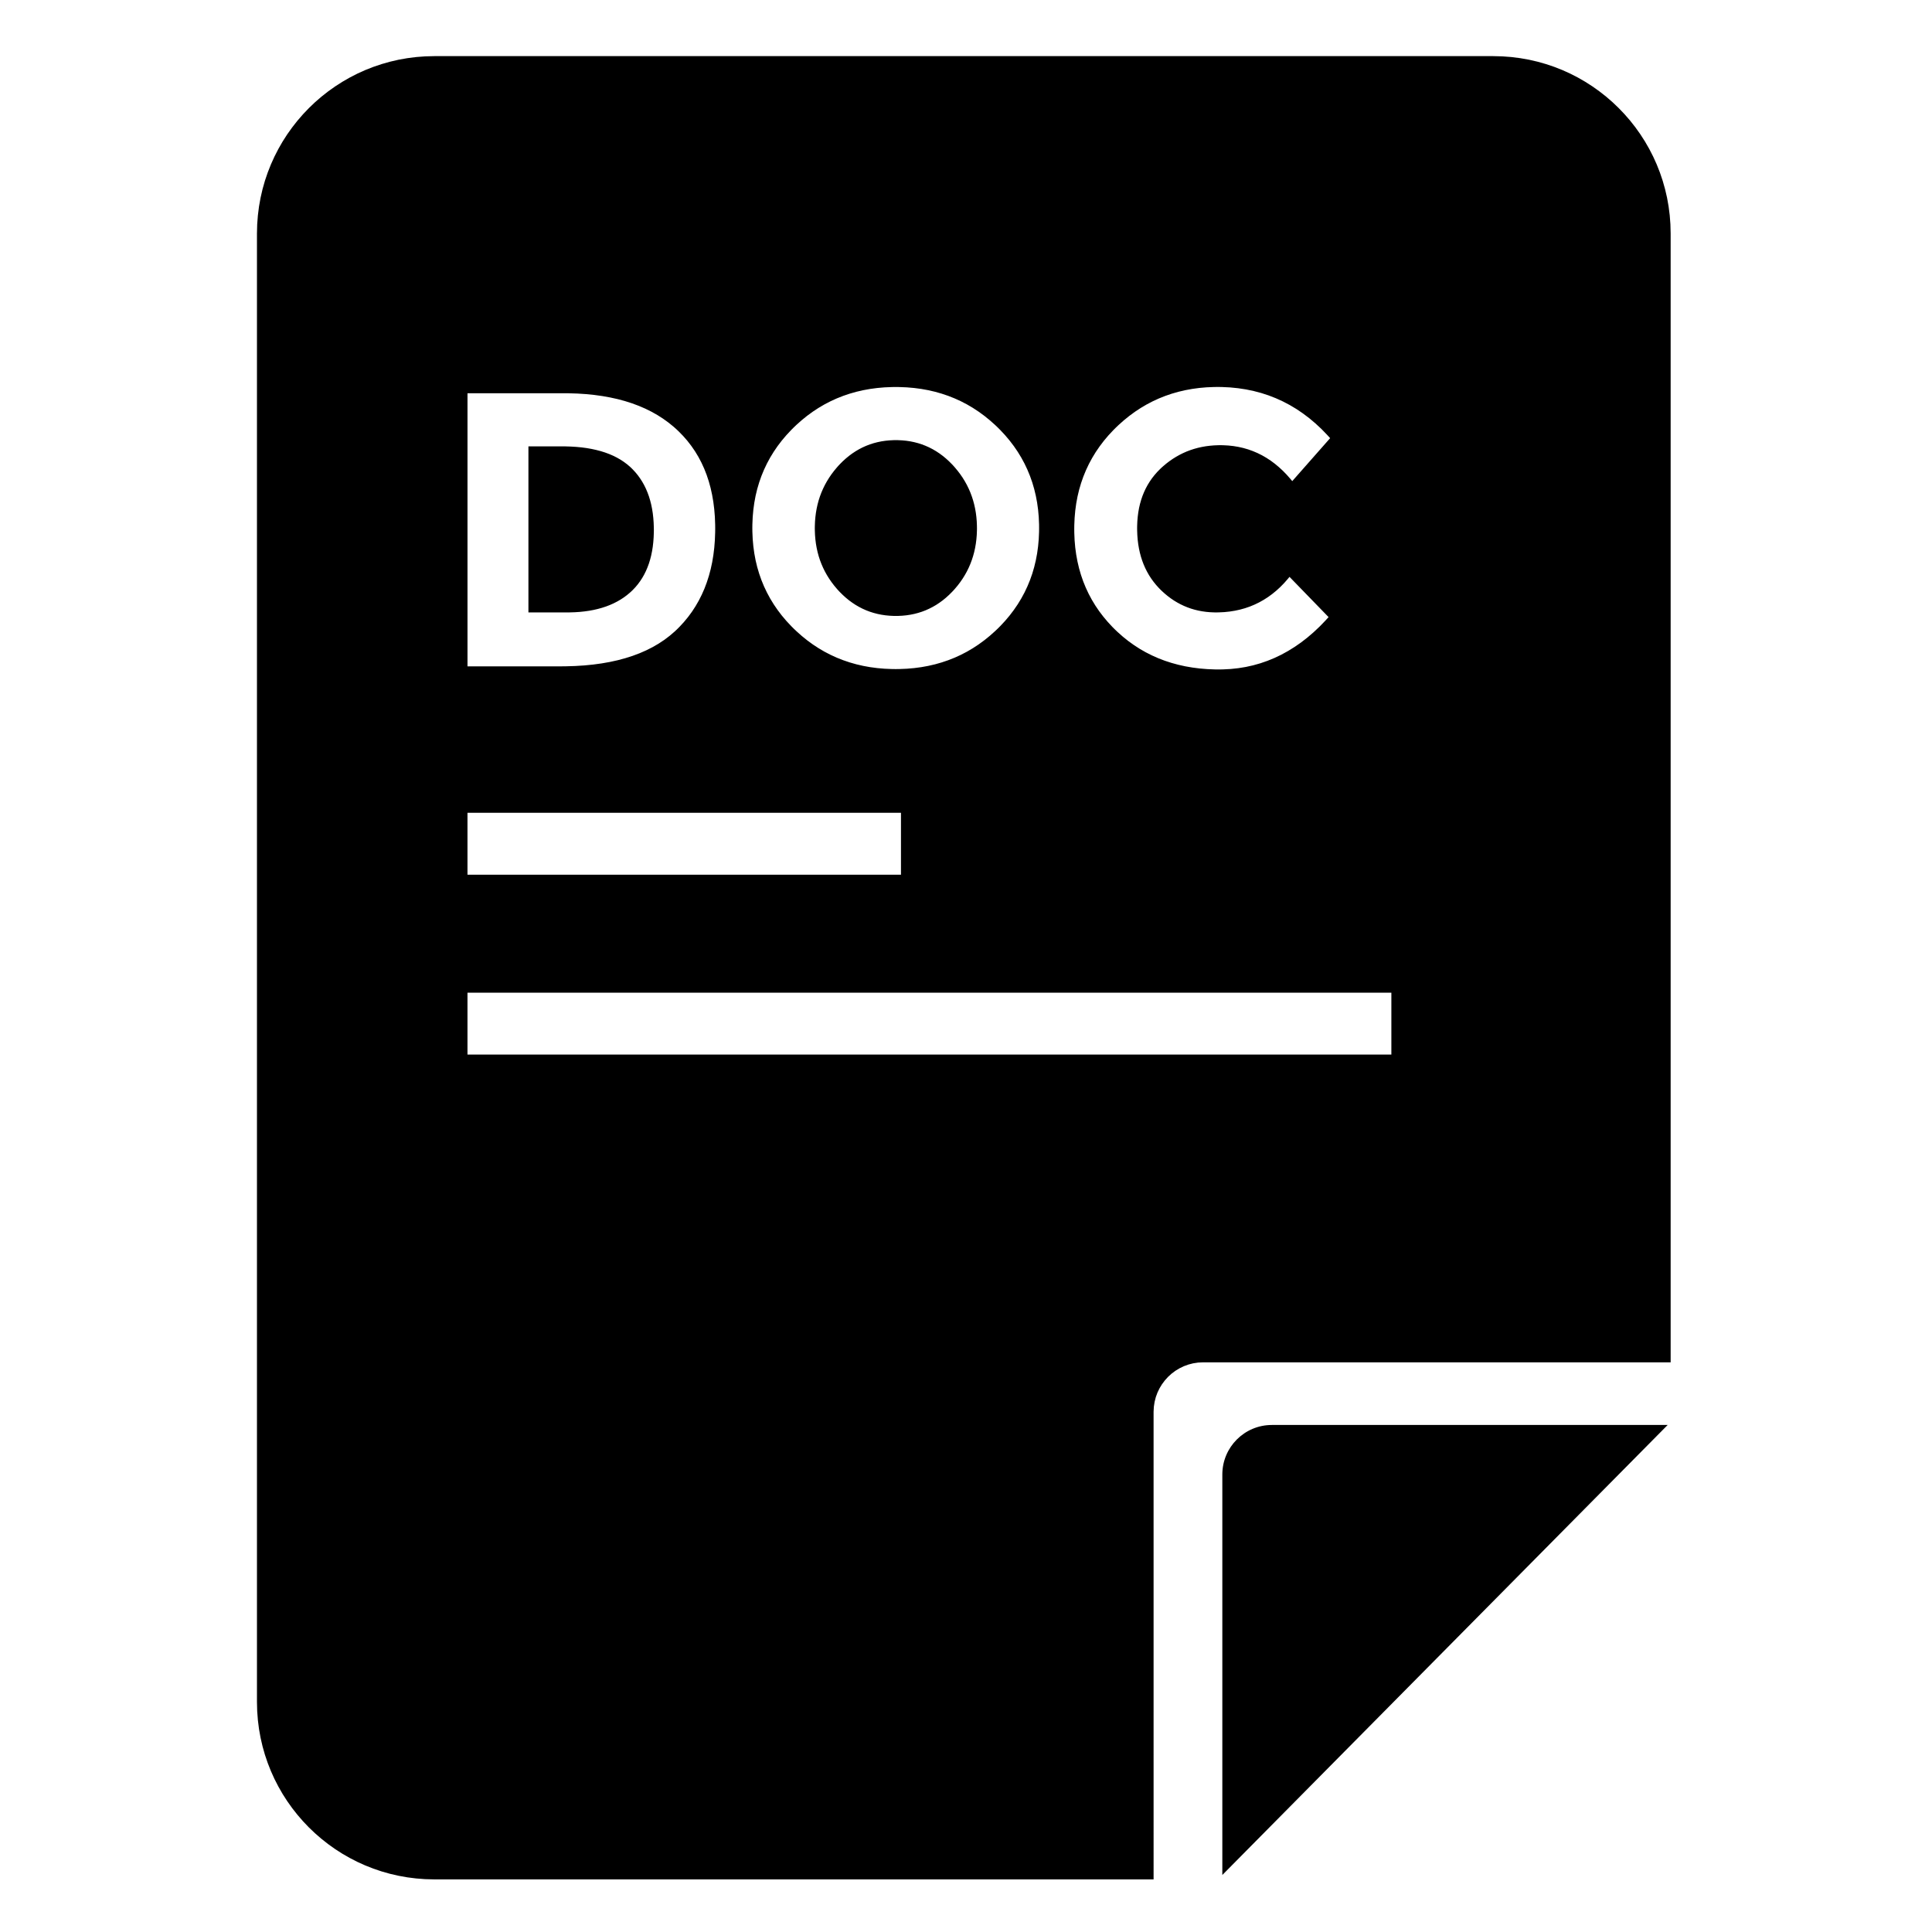
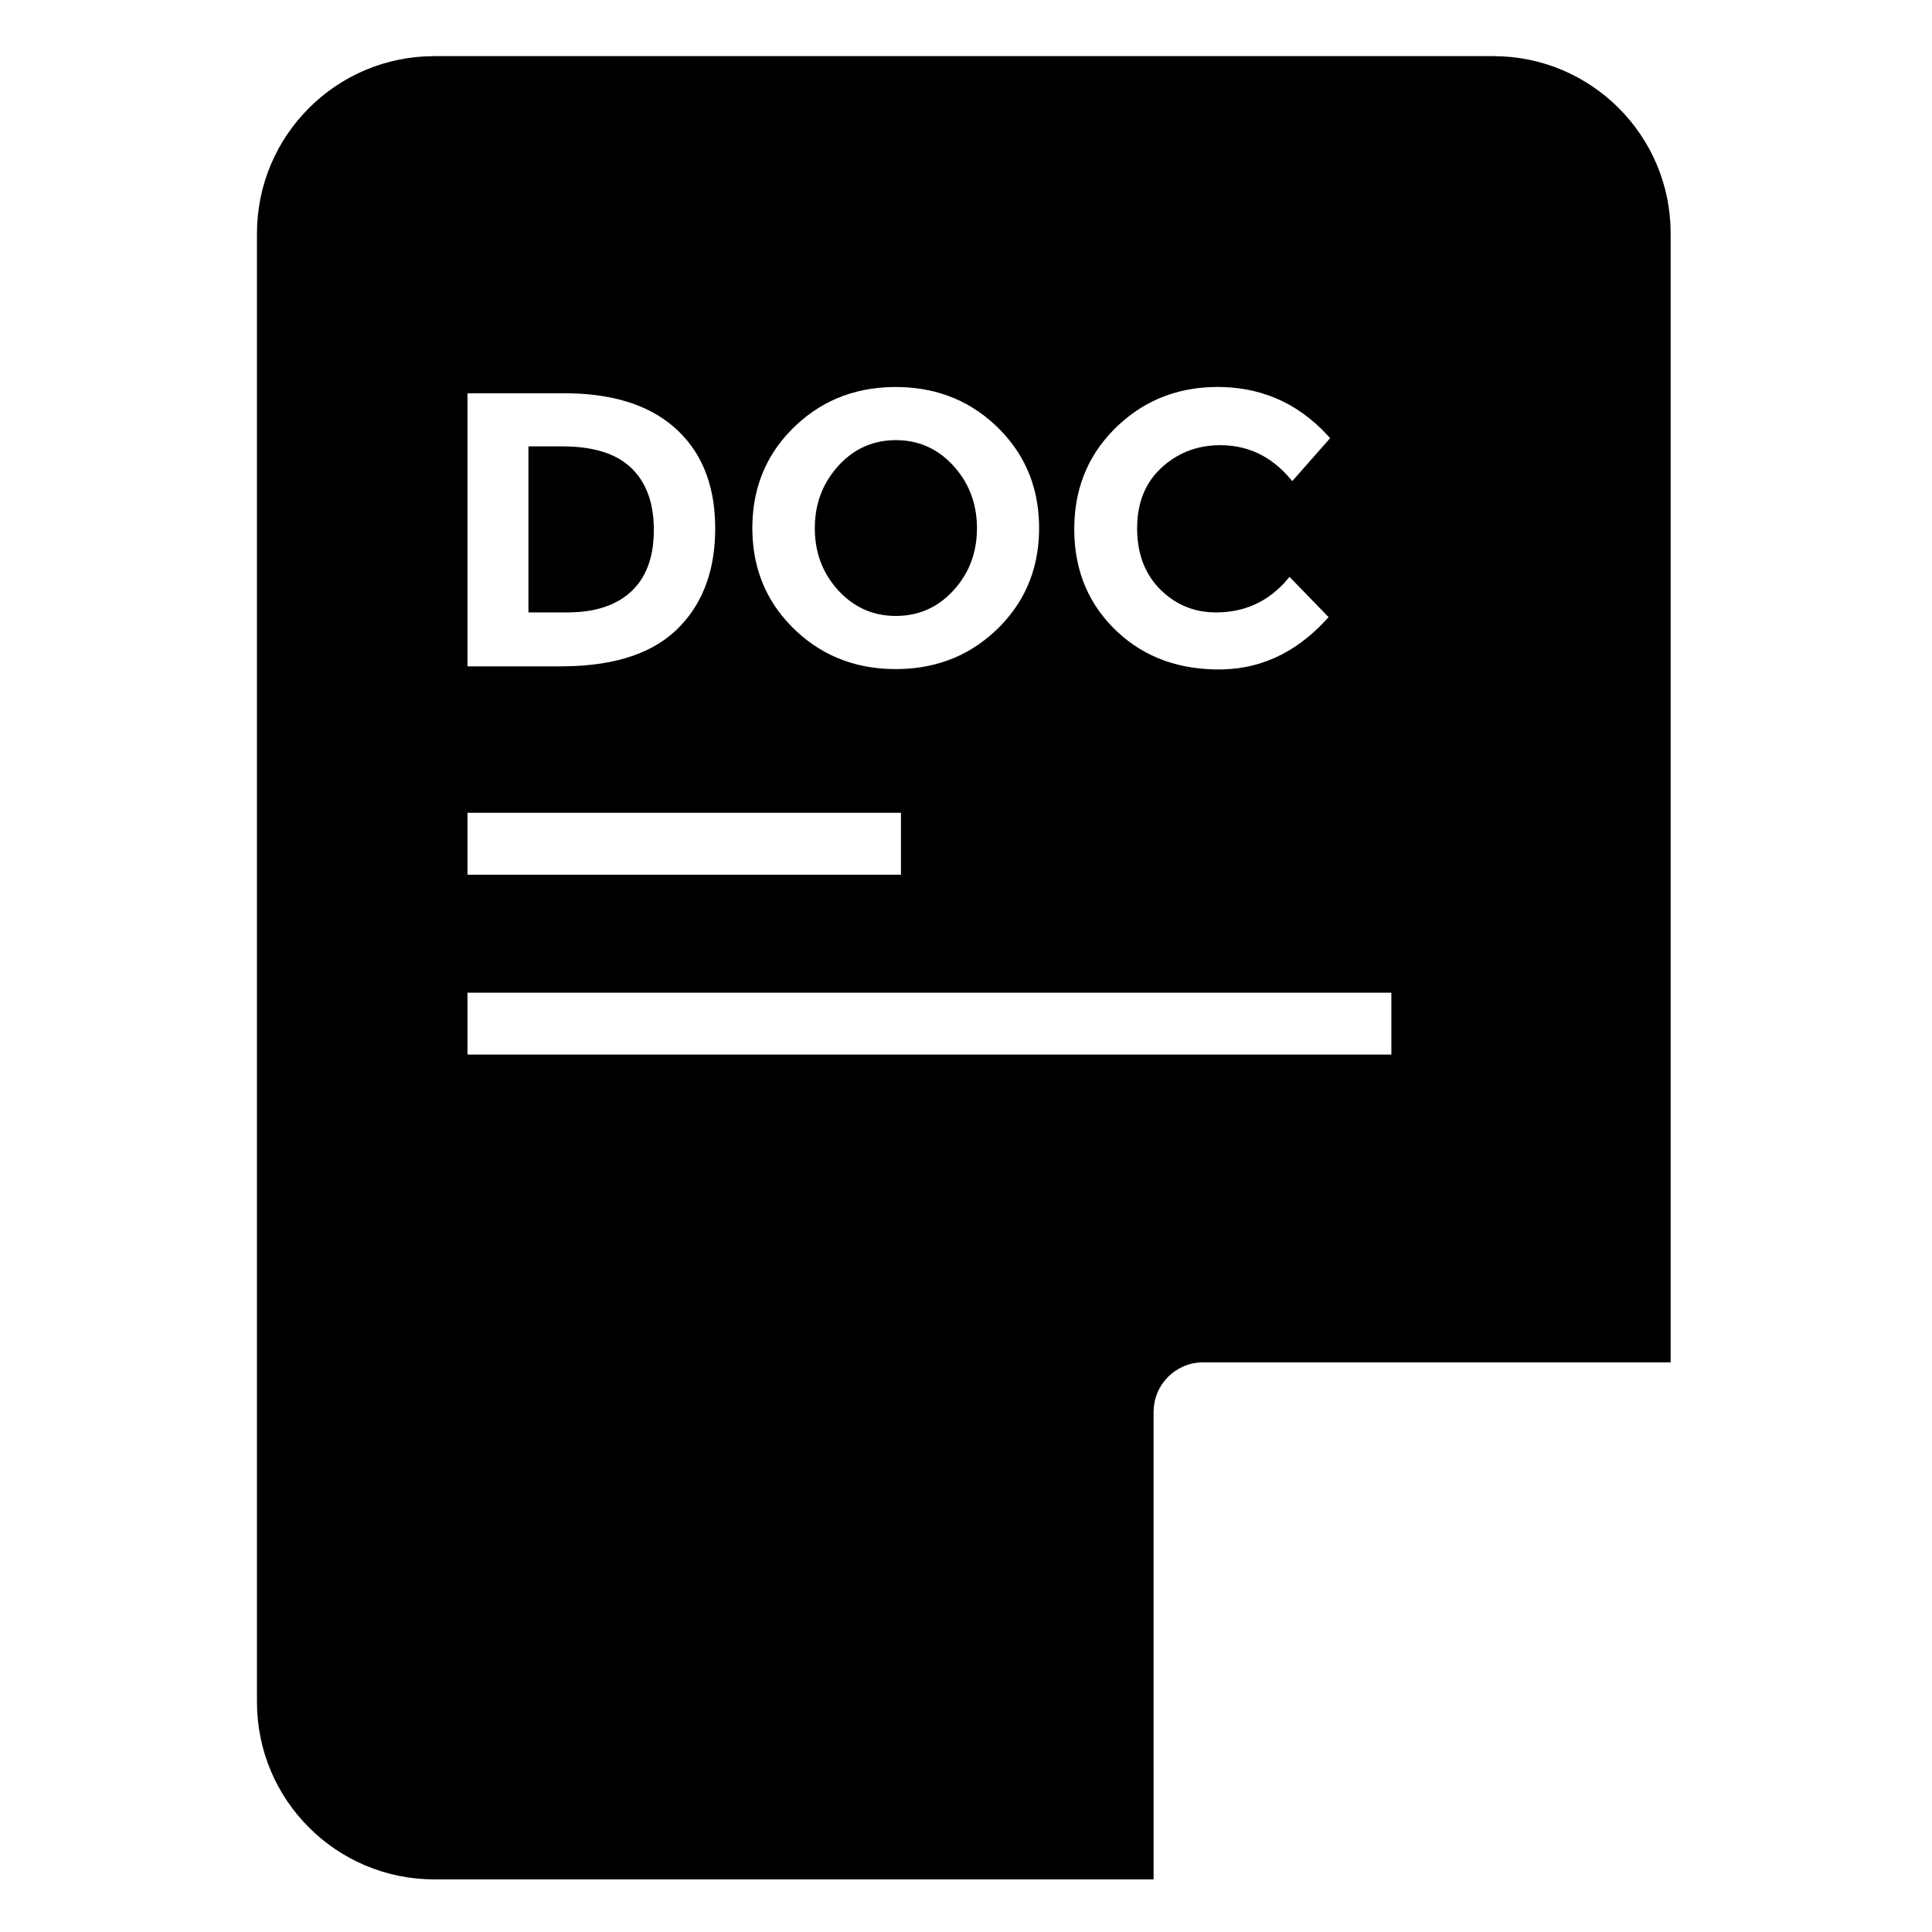
<svg xmlns="http://www.w3.org/2000/svg" fill="#000000" width="800px" height="800px" version="1.1" viewBox="144 144 512 512">
  <g>
    <path d="m449.71 518.16 0.07-1.344 0.199-1.301 0.32-1.262 0.441-1.203 0.555-1.148 0.656-1.082 0.758-1.012 0.848-0.934 0.93-0.848 1.012-0.754 1.082-0.656 1.148-0.555 1.207-0.441 1.258-0.324 1.305-0.199 1.34-0.066h123.9v-299.16l-0.062-2.418-0.18-2.387-0.301-2.352-0.41-2.316-0.527-2.273-0.633-2.231-0.738-2.184-0.84-2.133-0.941-2.082-1.039-2.027-1.133-1.969-1.223-1.906-1.309-1.84-1.395-1.777-1.477-1.703-1.559-1.633-1.633-1.559-1.703-1.477-1.777-1.395-1.84-1.309-1.906-1.223-1.969-1.133-2.027-1.039-2.082-0.941-2.133-0.84-2.184-0.738-2.231-0.633-2.273-0.527-2.316-0.41-2.352-0.301-2.387-0.18-2.418-0.062h-280.65l-2.418 0.062-2.387 0.18-2.352 0.301-2.312 0.41-2.273 0.527-2.231 0.633-2.184 0.738-2.137 0.84-2.082 0.941-2.023 1.039-1.969 1.133-1.906 1.223-1.844 1.309-1.773 1.395-1.707 1.477-1.633 1.559-1.555 1.633-1.477 1.703-1.395 1.777-1.312 1.84-1.223 1.906-1.129 1.969-1.039 2.027-0.941 2.082-0.84 2.133-0.742 2.184-0.633 2.231-0.523 2.273-0.414 2.316-0.297 2.352-0.184 2.387-0.062 2.418v389.19l0.062 2.418 0.184 2.387 0.297 2.352 0.414 2.312 0.523 2.273 0.633 2.231 0.742 2.184 0.84 2.137 0.941 2.082 1.039 2.023 1.129 1.969 1.223 1.906 1.312 1.844 1.395 1.773 1.477 1.707 1.555 1.633 1.633 1.555 1.707 1.477 1.773 1.395 1.844 1.312 1.906 1.223 1.969 1.129 2.023 1.039 2.082 0.941 2.137 0.844 2.184 0.738 2.231 0.633 2.273 0.523 2.312 0.414 2.352 0.297 2.387 0.184 2.418 0.062h190.62zm-69.336-196.86-1.965-0.082-1.926-0.168-1.891-0.25-1.848-0.336-1.805-0.418-1.77-0.504-1.73-0.586-1.688-0.668-1.648-0.754-1.609-0.836-1.57-0.922-1.531-1.004-1.492-1.09-1.449-1.172-1.41-1.258-0.691-0.656-0.676-0.676-1.285-1.379-1.203-1.422-1.113-1.465-1.027-1.5-0.945-1.547-0.855-1.582-0.773-1.625-0.688-1.668-0.598-1.707-0.516-1.746-0.43-1.789-0.34-1.832-0.258-1.871-0.172-1.91-0.086-1.953-0.012-0.992 0.012-0.988 0.086-1.953 0.172-1.91 0.258-1.871 0.34-1.832 0.43-1.789 0.516-1.746 0.598-1.707 0.688-1.668 0.773-1.625 0.855-1.586 0.945-1.543 1.027-1.504 1.113-1.461 1.203-1.422 1.285-1.379 0.676-0.676 0.691-0.66 1.41-1.254 1.449-1.172 1.492-1.09 1.531-1.004 1.57-0.922 1.609-0.836 1.648-0.754 1.688-0.668 1.73-0.586 1.77-0.504 1.805-0.418 1.848-0.336 1.891-0.25 1.926-0.168 1.965-0.082 1-0.012 0.996 0.012 1.969 0.082 1.926 0.168 1.887 0.25 1.848 0.336 1.809 0.418 1.766 0.504 1.73 0.586 1.688 0.668 1.652 0.754 1.609 0.836 1.57 0.922 1.527 1.004 1.492 1.09 1.449 1.172 1.414 1.254 0.691 0.66 0.676 0.676 1.285 1.379 1.199 1.422 1.113 1.461 1.031 1.504 0.941 1.543 0.859 1.586 0.77 1.625 0.688 1.668 0.602 1.707 0.512 1.746 0.43 1.789 0.344 1.832 0.258 1.871 0.172 1.91 0.086 1.953 0.008 0.988-0.008 0.992-0.086 1.953-0.172 1.91-0.258 1.871-0.344 1.832-0.43 1.789-0.512 1.746-0.602 1.707-0.688 1.668-0.77 1.625-0.859 1.582-0.941 1.547-1.031 1.5-1.113 1.465-1.199 1.422-1.285 1.379-0.676 0.676-0.691 0.656-1.414 1.258-1.449 1.172-1.492 1.09-1.527 1.004-1.57 0.922-1.609 0.836-1.652 0.754-1.688 0.668-1.73 0.586-1.766 0.504-1.809 0.418-1.848 0.336-1.887 0.25-1.926 0.168-1.969 0.082-0.996 0.012zm85.637 0.105-2.043-0.082-2-0.164-1.949-0.25-1.906-0.328-1.859-0.414-1.812-0.496-1.77-0.574-1.723-0.66-1.672-0.746-1.633-0.824-1.582-0.906-1.535-0.992-1.492-1.07-1.445-1.156-1.398-1.238-0.68-0.648-0.668-0.664-1.266-1.363-1.184-1.41-1.102-1.449-1.012-1.492-0.93-1.535-0.848-1.582-0.758-1.621-0.68-1.668-0.59-1.707-0.508-1.754-0.422-1.797-0.34-1.84-0.254-1.883-0.168-1.926-0.082-1.969-0.012-1 0.012-1.004 0.086-1.969 0.172-1.93 0.258-1.887 0.344-1.848 0.43-1.805 0.52-1.762 0.602-1.719 0.691-1.68 0.773-1.637 0.863-1.598 0.945-1.555 1.035-1.512 1.117-1.473 1.207-1.43 1.293-1.387 0.68-0.68 0.691-0.66 1.418-1.262 1.457-1.18 1.492-1.094 1.531-1.008 1.57-0.926 1.609-0.84 1.648-0.758 1.684-0.672 1.727-0.59 1.762-0.504 1.801-0.422 1.84-0.336 1.879-0.254 1.914-0.168 1.957-0.082 0.988-0.012 1.109 0.012 2.18 0.105 2.137 0.215 2.09 0.316 2.043 0.426 2 0.527 1.957 0.637 1.906 0.742 1.863 0.848 1.82 0.953 1.773 1.059 1.727 1.168 1.684 1.27 1.637 1.379 1.594 1.484 1.543 1.59 0.758 0.832-10.043 11.391-0.48-0.586-0.988-1.117-1.016-1.043-1.047-0.965-1.074-0.895-1.102-0.82-1.133-0.742-1.16-0.672-1.191-0.594-1.223-0.52-1.246-0.449-1.277-0.371-1.309-0.297-1.336-0.223-1.367-0.148-1.395-0.074-0.707-0.012-0.566 0.008-1.117 0.047-1.098 0.094-1.078 0.137-1.059 0.188-1.035 0.23-1.016 0.281-0.992 0.324-0.977 0.371-0.953 0.422-0.93 0.465-0.914 0.512-0.891 0.555-0.871 0.605-0.852 0.652-0.828 0.699-0.406 0.363-0.398 0.379-0.758 0.773-0.707 0.812-0.66 0.84-0.605 0.875-0.555 0.902-0.508 0.941-0.453 0.969-0.406 1.004-0.352 1.035-0.305 1.066-0.254 1.102-0.199 1.133-0.152 1.164-0.102 1.199-0.051 1.227-0.008 0.629 0.008 0.625 0.047 1.23 0.094 1.199 0.145 1.172 0.191 1.137 0.238 1.105 0.285 1.074 0.336 1.043 0.383 1.016 0.43 0.98 0.477 0.949 0.523 0.922 0.574 0.887 0.621 0.855 0.668 0.828 0.715 0.793 0.375 0.387 0.383 0.375 0.785 0.715 0.805 0.668 0.824 0.621 0.844 0.574 0.867 0.523 0.883 0.477 0.906 0.43 0.926 0.383 0.945 0.336 0.965 0.285 0.984 0.238 1.008 0.191 1.027 0.145 1.047 0.094 1.066 0.047 0.539 0.008 0.742-0.012 1.453-0.07 1.422-0.148 1.387-0.223 1.352-0.293 1.316-0.367 1.285-0.441 1.25-0.516 1.219-0.59 1.184-0.664 1.148-0.734 1.113-0.809 1.082-0.883 1.047-0.957 1.012-1.031 0.977-1.105 0.48-0.578 10.352 10.664-0.773 0.852-1.574 1.629-1.609 1.516-1.645 1.41-1.676 1.301-1.715 1.191-1.746 1.082-1.777 0.977-1.816 0.867-1.852 0.758-1.883 0.652-1.918 0.543-1.953 0.434-1.988 0.324-2.019 0.215-2.055 0.109-1.043 0.016zm-198.12-0.816v-72.375h25.574l1.203 0.008 2.348 0.074 2.281 0.148 2.207 0.223 2.141 0.297 2.066 0.371 2 0.441 1.926 0.52 1.859 0.59 1.785 0.668 1.719 0.738 1.645 0.816 1.574 0.887 1.508 0.965 1.434 1.035 1.367 1.109 0.652 0.582 0.641 0.602 1.211 1.242 1.133 1.297 1.051 1.359 0.973 1.414 0.891 1.477 0.809 1.531 0.727 1.586 0.648 1.648 0.566 1.703 0.484 1.766 0.402 1.82 0.324 1.875 0.242 1.938 0.164 1.996 0.078 2.051 0.012 1.047-0.012 1.047-0.078 2.055-0.156 2-0.238 1.945-0.312 1.891-0.395 1.832-0.477 1.781-0.551 1.723-0.629 1.672-0.711 1.613-0.789 1.559-0.867 1.504-0.945 1.453-1.027 1.395-1.102 1.336-1.184 1.285-0.621 0.621-0.641 0.605-1.348 1.152-1.426 1.078-1.512 1-1.594 0.922-1.676 0.844-1.758 0.77-1.844 0.691-1.926 0.613-2.008 0.539-2.09 0.461-2.176 0.383-2.258 0.309-2.336 0.23-2.426 0.152-2.504 0.078-1.285 0.012zm114.09-13.363 1.109-0.055 1.09-0.105 1.066-0.16 1.043-0.211 1.02-0.266 1-0.316 0.977-0.371 0.953-0.426 0.934-0.477 0.91-0.527 0.887-0.586 0.867-0.633 0.844-0.691 0.82-0.742 0.797-0.793 0.395-0.418 0.379-0.426 0.73-0.871 0.68-0.895 0.629-0.914 0.582-0.938 0.535-0.961 0.484-0.984 0.438-1.008 0.387-1.027 0.34-1.051 0.293-1.074 0.242-1.098 0.195-1.121 0.145-1.141 0.098-1.164 0.047-1.188 0.008-0.602-0.008-0.602-0.047-1.191-0.098-1.164-0.145-1.145-0.195-1.121-0.242-1.098-0.293-1.078-0.34-1.051-0.387-1.035-0.438-1.008-0.484-0.988-0.535-0.965-0.582-0.945-0.629-0.918-0.68-0.898-0.73-0.879-0.379-0.43-0.395-0.422-0.797-0.801-0.82-0.746-0.844-0.695-0.867-0.641-0.887-0.586-0.91-0.535-0.934-0.48-0.953-0.426-0.977-0.375-1-0.32-1.02-0.266-1.043-0.215-1.066-0.16-1.09-0.105-1.109-0.055-0.562-0.004-0.562 0.004-1.113 0.055-1.086 0.105-1.066 0.16-1.043 0.215-1.02 0.266-1 0.32-0.977 0.375-0.957 0.426-0.93 0.48-0.91 0.535-0.887 0.586-0.867 0.641-0.844 0.695-0.82 0.746-0.801 0.801-0.391 0.422-0.379 0.43-0.73 0.879-0.68 0.898-0.629 0.918-0.582 0.945-0.535 0.965-0.484 0.988-0.438 1.008-0.391 1.035-0.34 1.051-0.289 1.078-0.242 1.098-0.195 1.121-0.145 1.145-0.098 1.164-0.047 1.191-0.008 0.602 0.008 0.602 0.047 1.188 0.098 1.164 0.145 1.141 0.195 1.121 0.242 1.098 0.289 1.074 0.34 1.051 0.391 1.027 0.438 1.008 0.484 0.984 0.535 0.961 0.582 0.938 0.629 0.914 0.68 0.895 0.73 0.871 0.379 0.426 0.391 0.418 0.801 0.793 0.82 0.742 0.844 0.691 0.867 0.633 0.887 0.586 0.91 0.527 0.93 0.477 0.957 0.426 0.977 0.371 1 0.316 1.02 0.266 1.043 0.211 1.066 0.16 1.086 0.105 1.113 0.055 0.562 0.004zm-87.004-0.934 1.348-0.043 1.305-0.086 1.262-0.133 1.227-0.172 1.184-0.219 1.145-0.266 1.105-0.305 1.062-0.348 1.027-0.395 0.984-0.438 0.941-0.48 0.906-0.523 0.863-0.566 0.824-0.613 0.785-0.656 0.379-0.344 0.363-0.352 0.699-0.738 0.652-0.781 0.602-0.816 0.559-0.855 0.512-0.898 0.465-0.938 0.418-0.977 0.375-1.016 0.324-1.055 0.281-1.098 0.23-1.133 0.188-1.176 0.137-1.215 0.094-1.254 0.047-1.293 0.008-0.66-0.008-0.66-0.047-1.297-0.094-1.254-0.137-1.219-0.188-1.18-0.23-1.141-0.281-1.102-0.324-1.066-0.375-1.023-0.418-0.988-0.465-0.949-0.512-0.91-0.559-0.871-0.602-0.836-0.652-0.793-0.699-0.758-0.363-0.363-0.379-0.355-0.797-0.672-0.844-0.629-0.891-0.582-0.945-0.539-0.992-0.496-1.043-0.449-1.09-0.402-1.145-0.359-1.191-0.312-1.242-0.27-1.289-0.227-1.344-0.18-1.391-0.133-1.441-0.09-1.488-0.047-0.766-0.004h-9.008v44.004h10.25zm-27.09 69.516v-16.41h114.88v16.41zm0 47.668v-16.41h244.84v16.41z" />
-     <path d="m481.06 521.63h104.89l-118.02 119.26v-106.13c0-7.25 5.875-13.129 13.125-13.129z" />
  </g>
</svg>